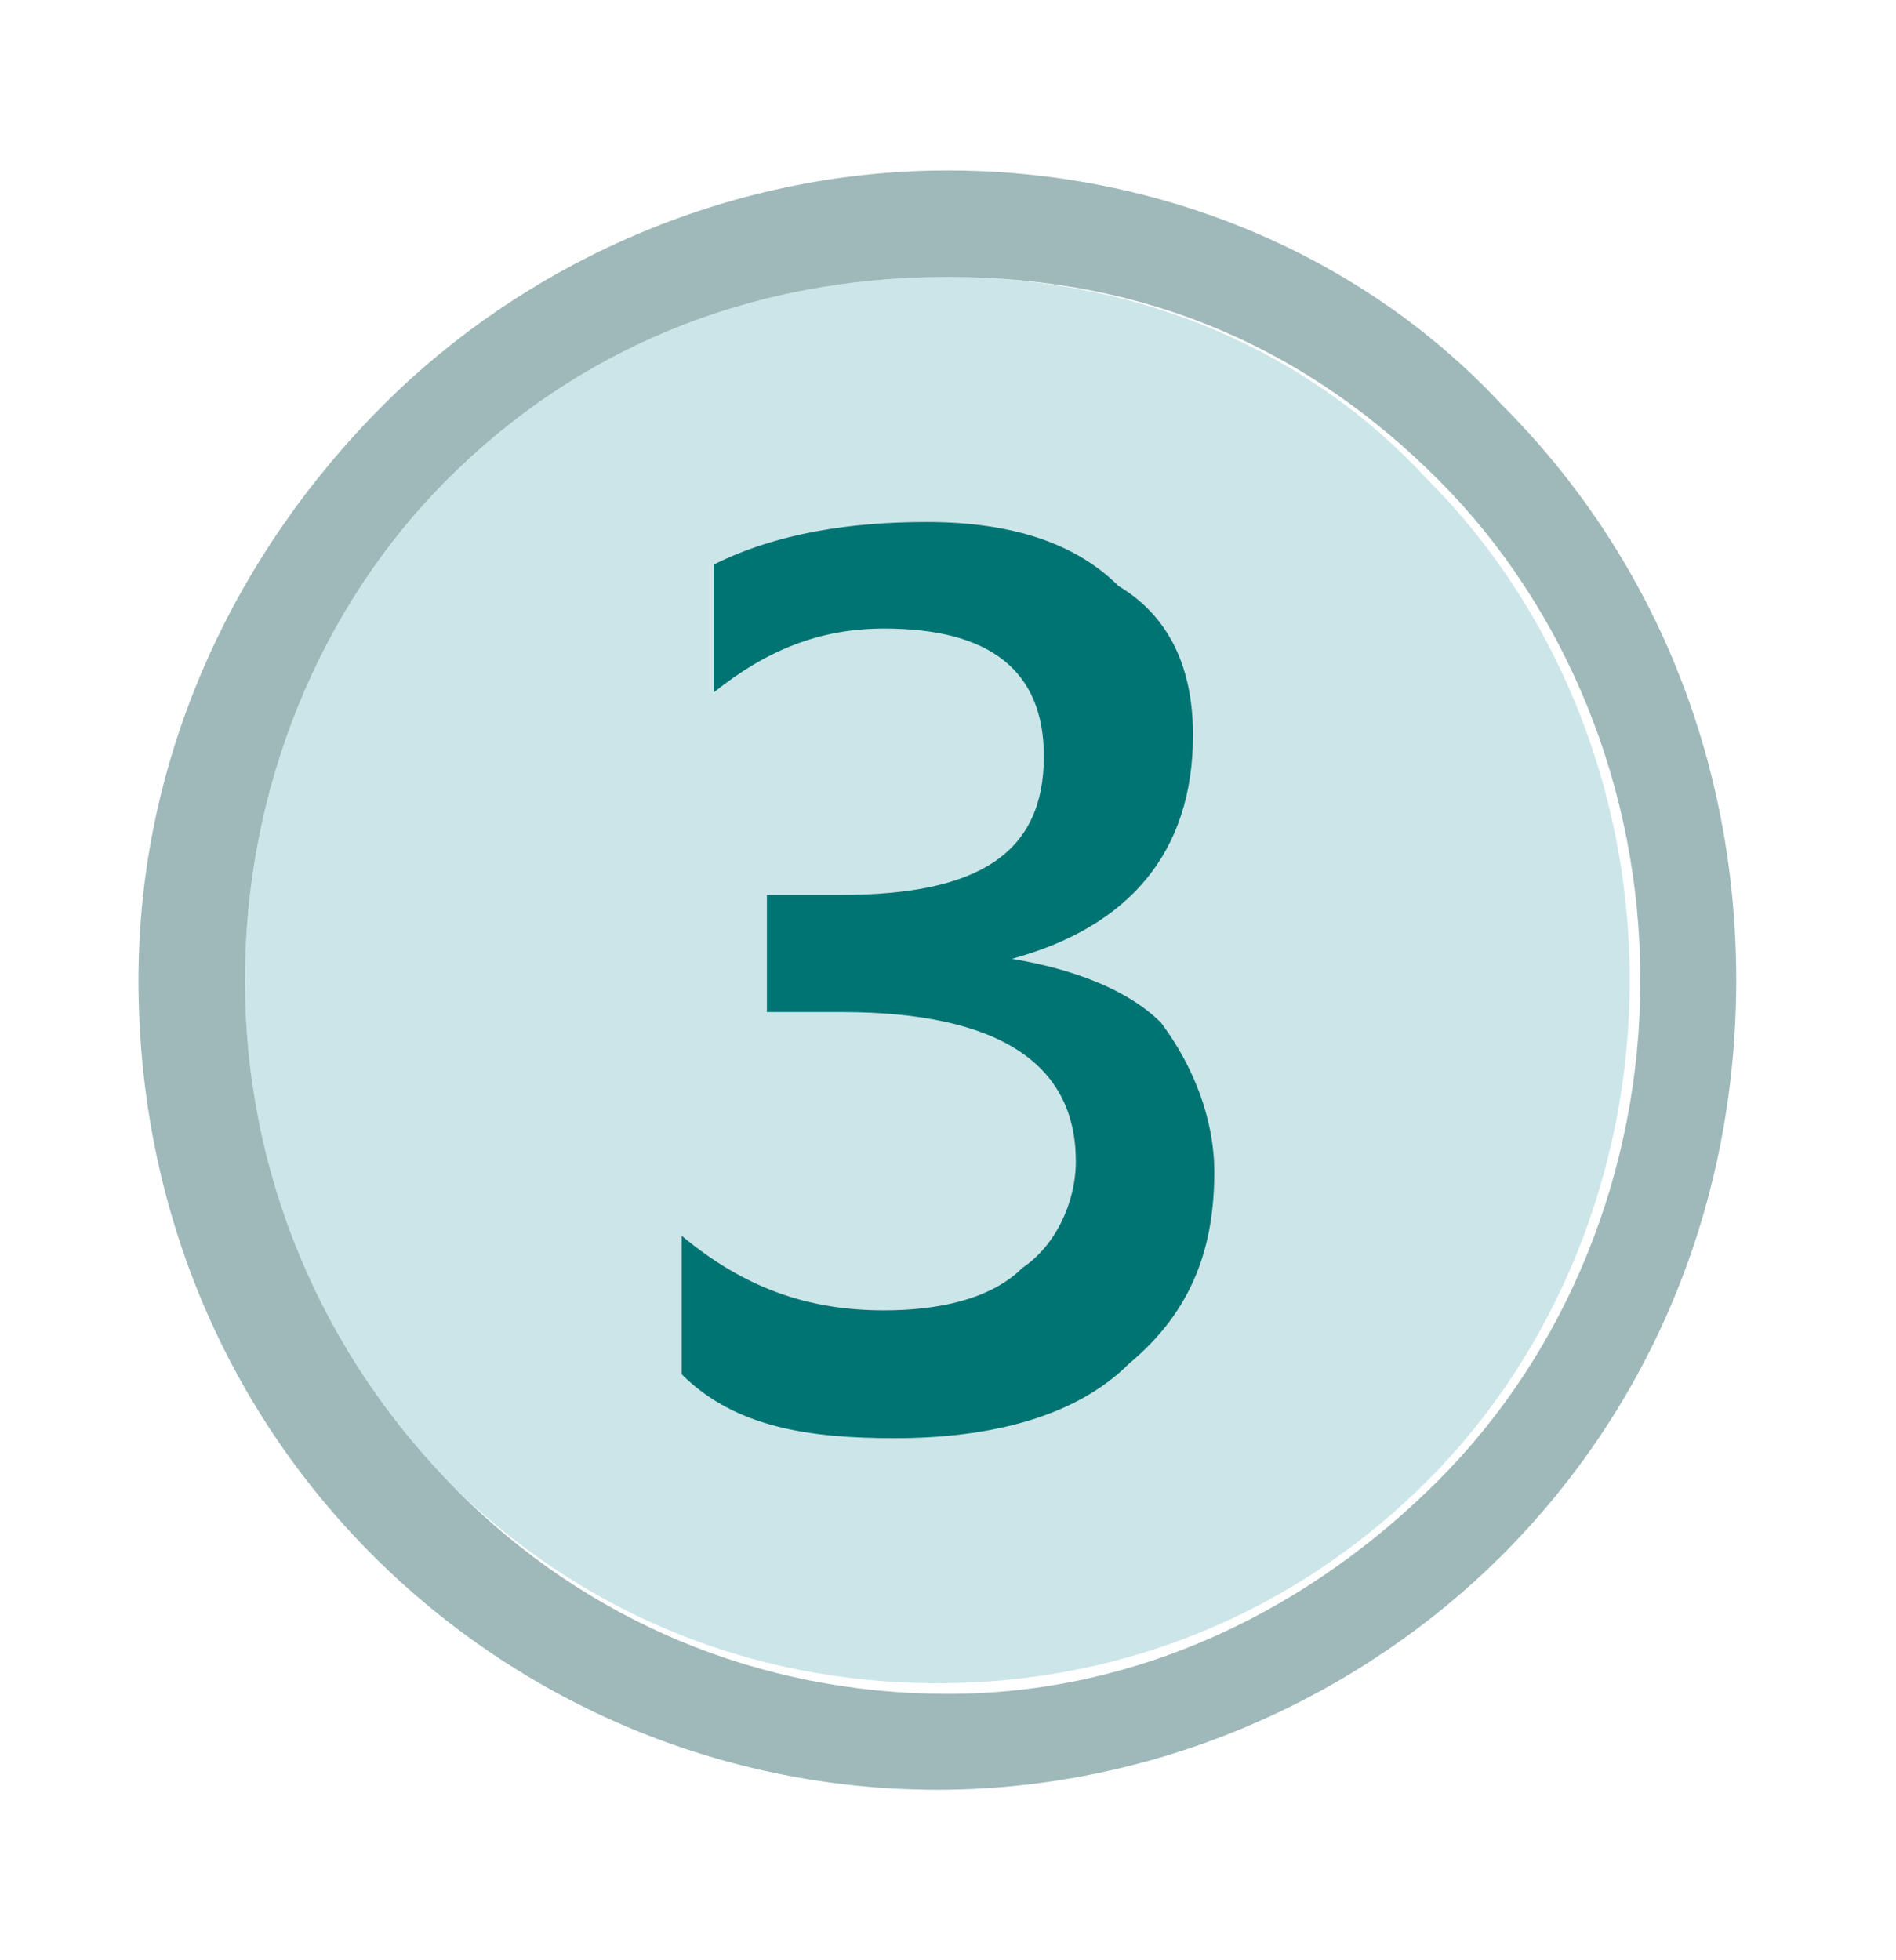
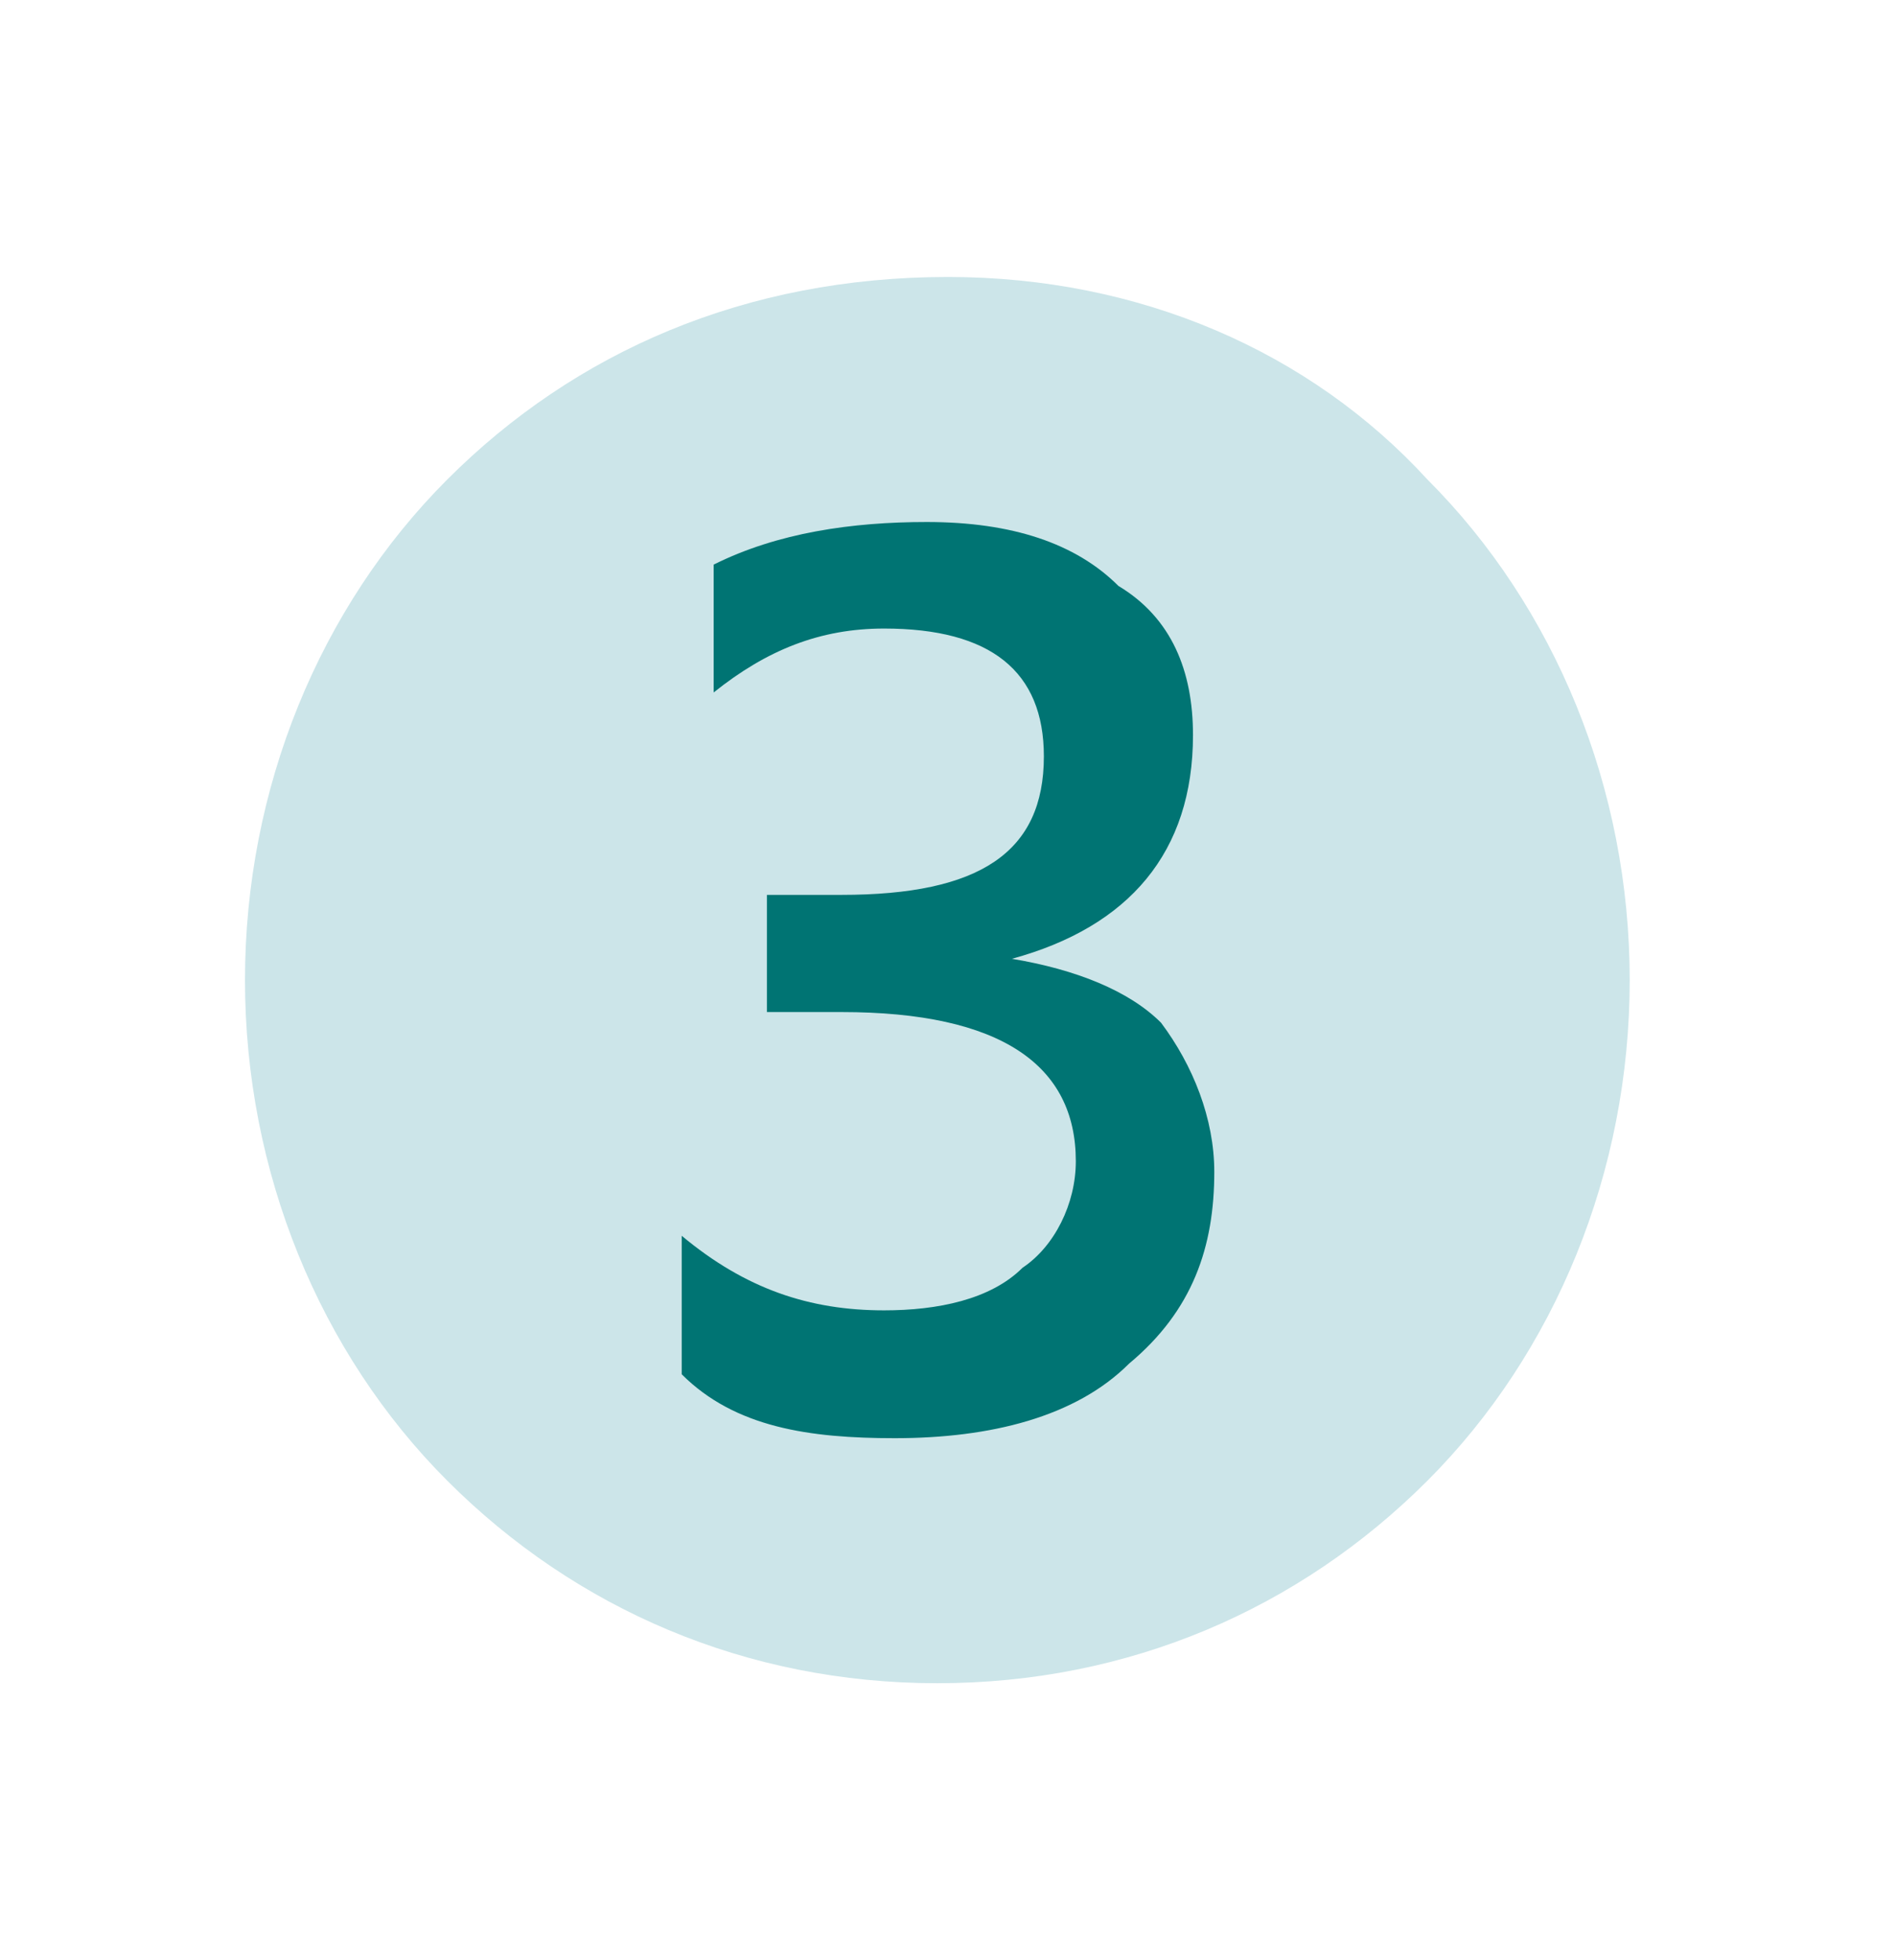
<svg xmlns="http://www.w3.org/2000/svg" version="1.1" id="Слой_1" x="0px" y="0px" viewBox="0 0 17.8 18.4" style="enable-background:new 0 0 17.8 18.4;" xml:space="preserve">
  <style type="text/css"> .st0{fill:#CCE5E9;} .st1{fill:#9FB8B9;} .st2{fill:#007473;} </style>
  <path class="st0" d="M8.9,2.6C7,2.6,5.4,3.3,4.2,4.5C3,5.7,2.3,7.4,2.3,9.2c0,1.8,0.7,3.5,1.9,4.7c1.2,1.2,2.8,1.9,4.6,1.9 c1.8,0,3.4-0.7,4.6-1.9c1.2-1.2,1.9-2.9,1.9-4.7c0-1.8-0.7-3.5-1.9-4.7C12.3,3.3,10.7,2.6,8.9,2.6" />
-   <path class="st1" d="M8.9,15.9L8.9,15.9c-1.8,0-3.4-0.7-4.6-1.9C3,12.7,2.3,11,2.3,9.2c0-1.8,0.7-3.5,1.9-4.7C5.4,3.3,7,2.6,8.9,2.6 s3.4,0.7,4.6,1.9c1.2,1.2,1.9,2.9,1.9,4.7s-0.7,3.5-1.9,4.7C12.3,15.1,10.7,15.9,8.9,15.9 M8.9,1.6L8.9,1.6c-2.1,0-4,0.9-5.3,2.2 C2.2,5.2,1.3,7.1,1.3,9.2c0,2.1,0.8,4,2.2,5.4c1.4,1.4,3.3,2.2,5.3,2.2h0c2.1,0,4-0.9,5.3-2.2c1.4-1.4,2.2-3.3,2.2-5.4 c0-2.1-0.8-4-2.2-5.4C12.8,2.4,10.9,1.6,8.9,1.6" />
  <path class="st2" d="M8.4,13.5c0.9,0,1.7-0.2,2.2-0.7c0.6-0.5,0.8-1.1,0.8-1.8c0-0.5-0.2-1-0.5-1.4C10.6,9.3,10.1,9.1,9.5,9v0 c1.1-0.3,1.7-1,1.7-2.1c0-0.6-0.2-1.1-0.7-1.4c-0.4-0.4-1-0.6-1.8-0.6C8,4.9,7.3,5,6.7,5.3v1.2c0.5-0.4,1-0.6,1.6-0.6 c1,0,1.5,0.4,1.5,1.2c0,0.9-0.6,1.3-1.9,1.3H7.2v1.1h0.7c1.5,0,2.2,0.5,2.2,1.4c0,0.4-0.2,0.8-0.5,1c-0.3,0.3-0.8,0.4-1.3,0.4 c-0.7,0-1.3-0.2-1.9-0.7v1.3C6.9,13.4,7.6,13.5,8.4,13.5" />
</svg>